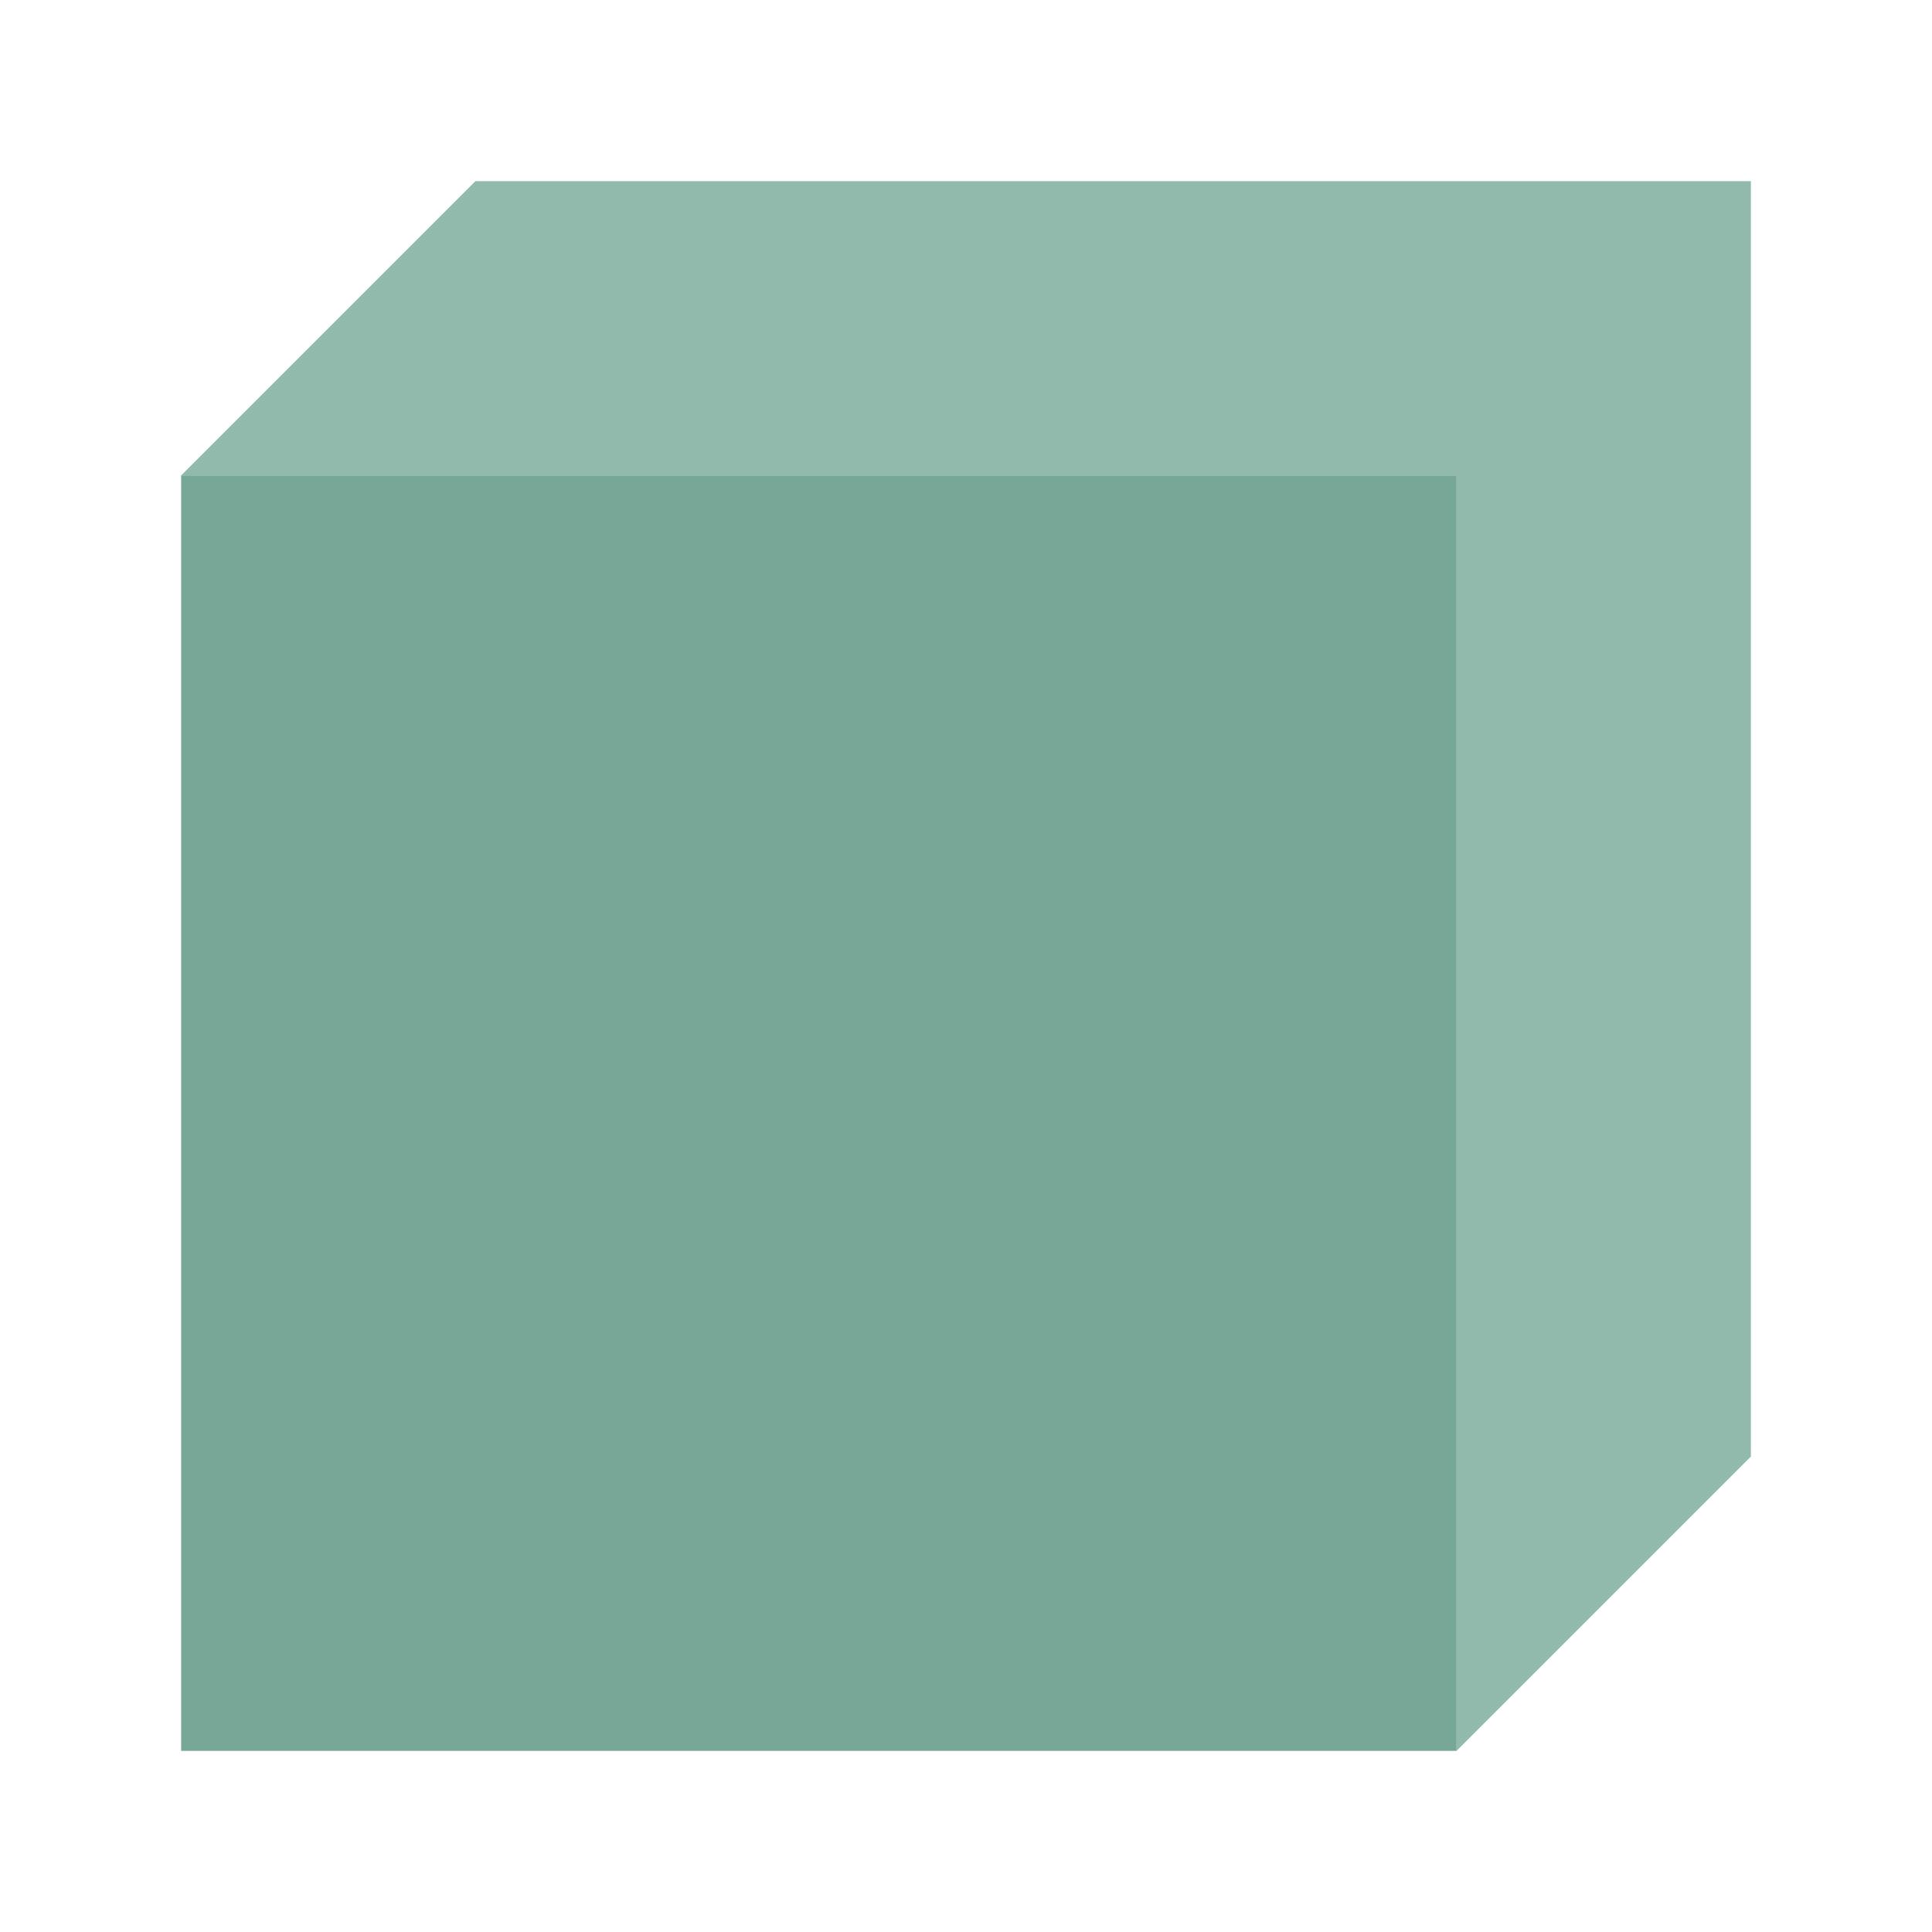
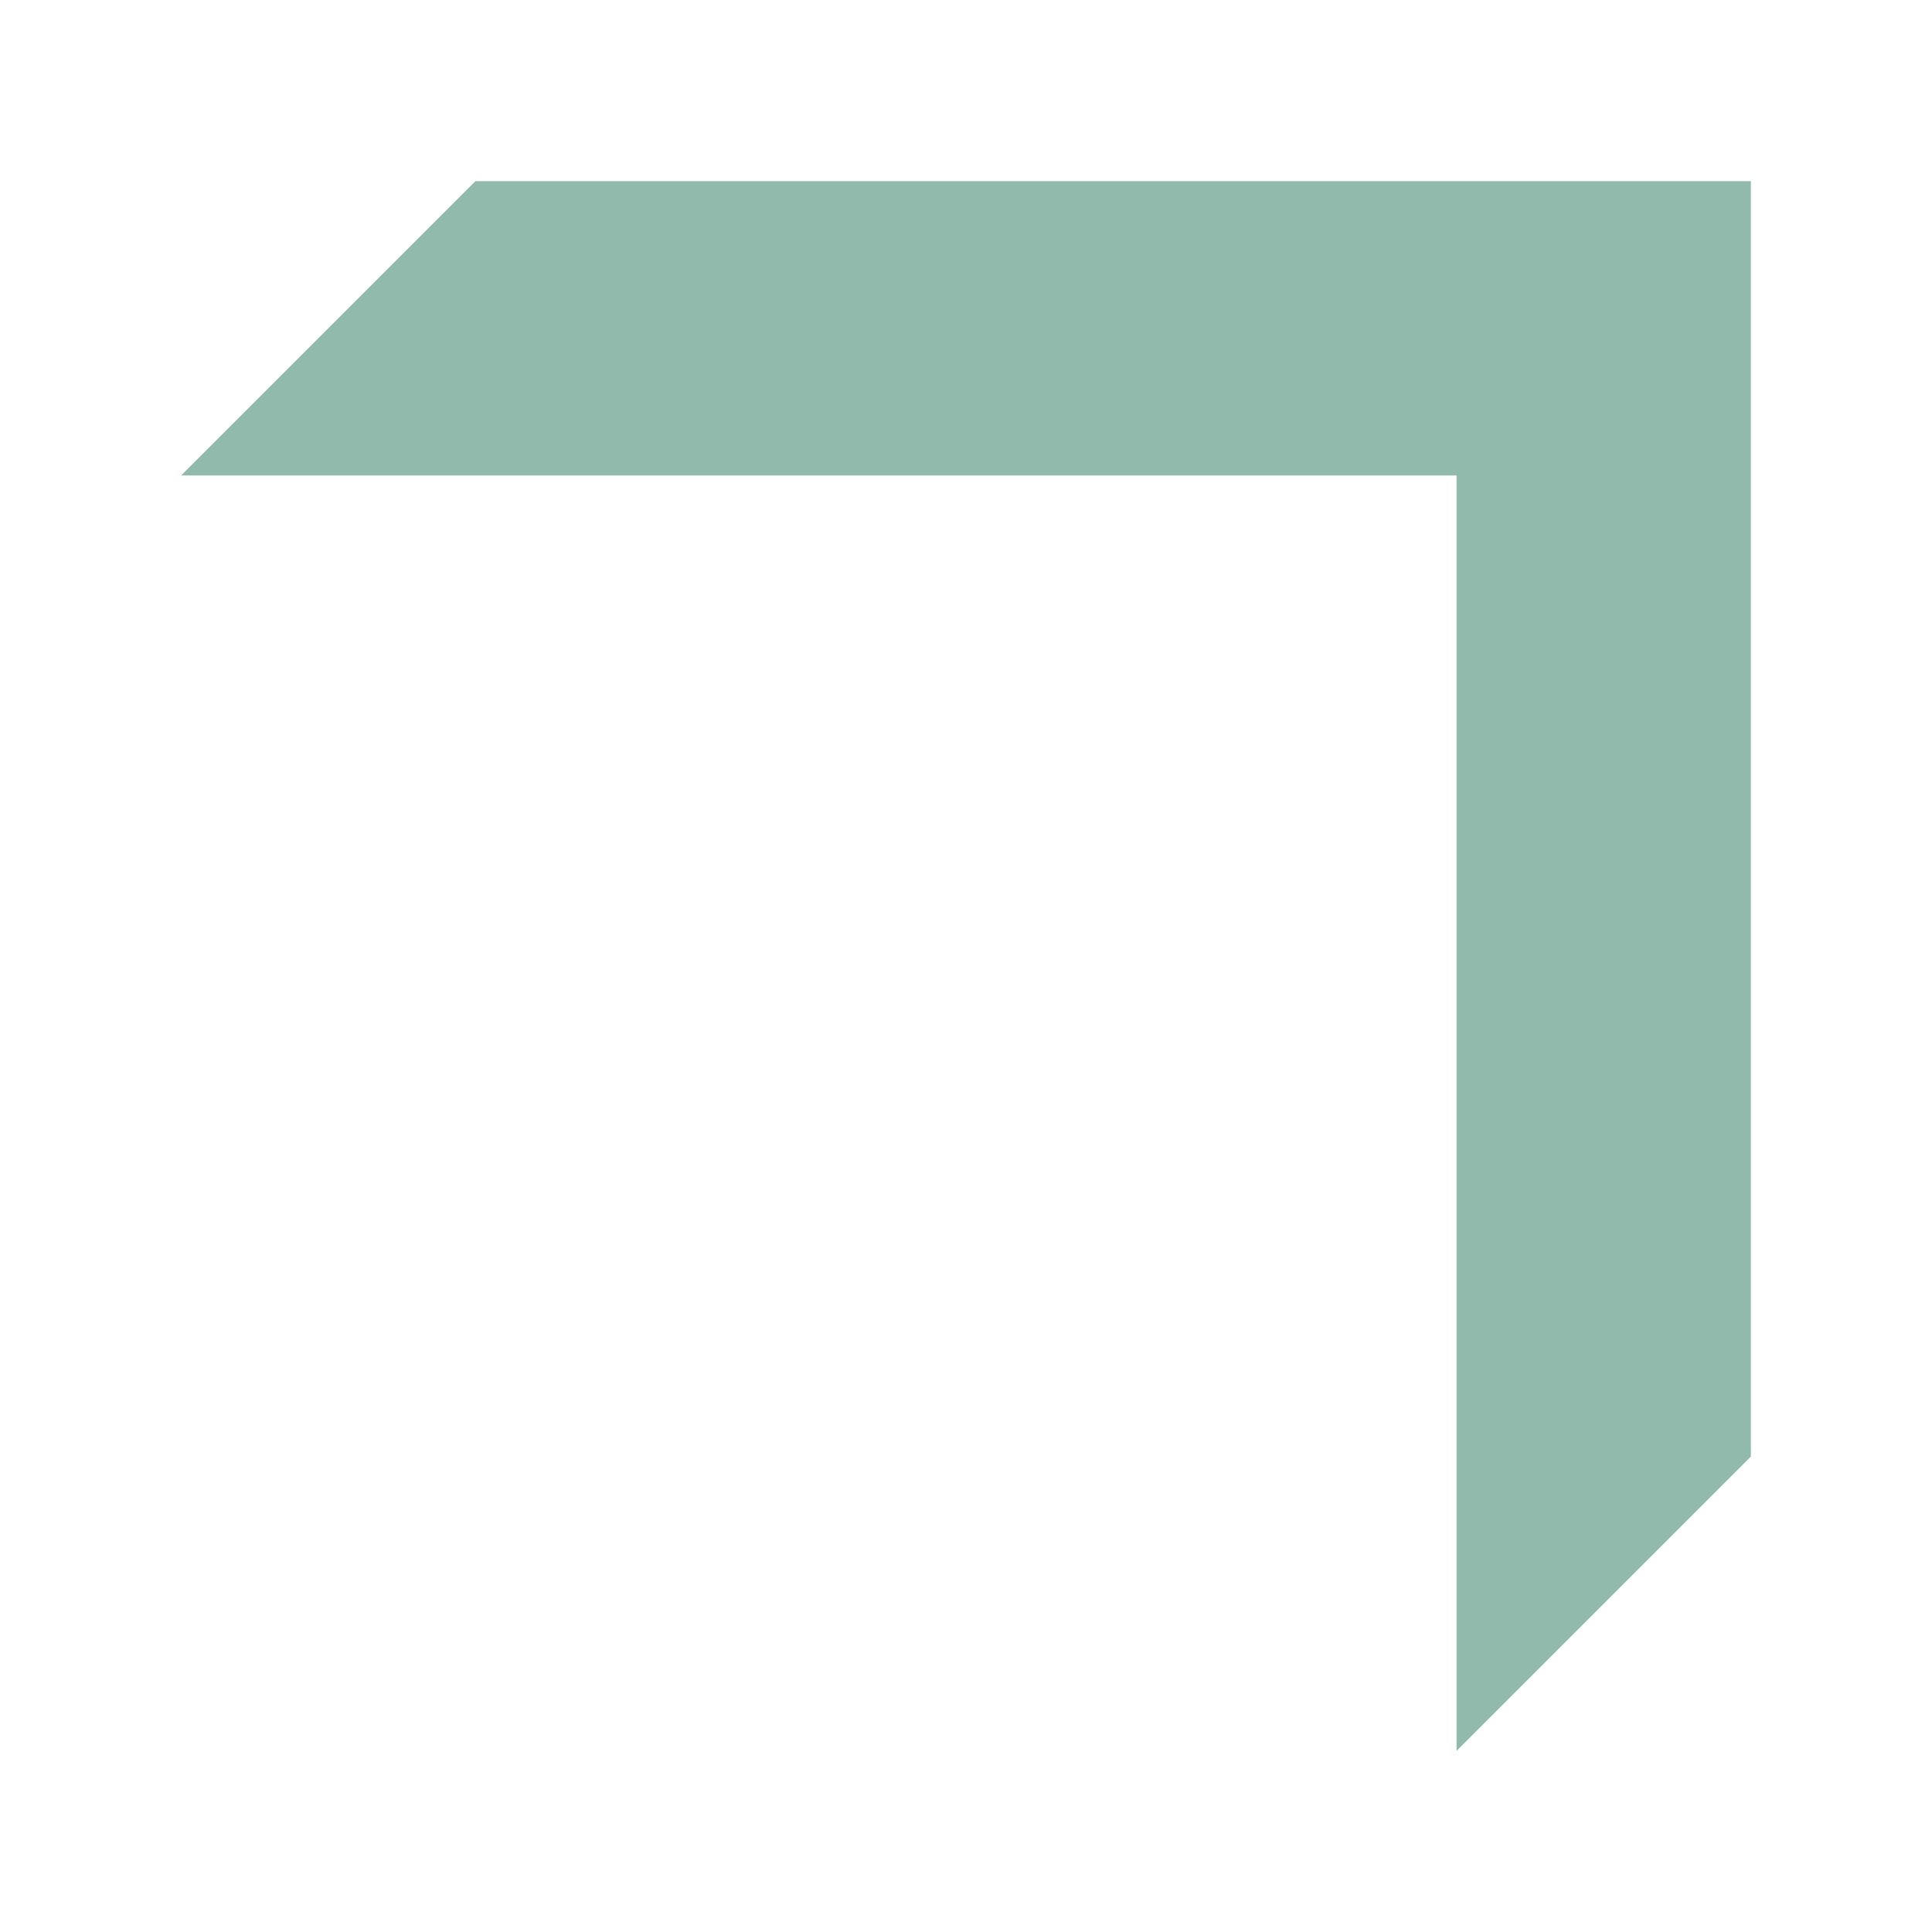
<svg xmlns="http://www.w3.org/2000/svg" viewBox="0 0 32 32">
  <path d="m7.875 3-4.875 4.875h21.125v21.125l4.875-4.875v-21.125z" fill="#76a797" opacity=".8" />
-   <path d="m3 7.875v21.125h21.125v-21.125z" fill="#76a797" />
</svg>